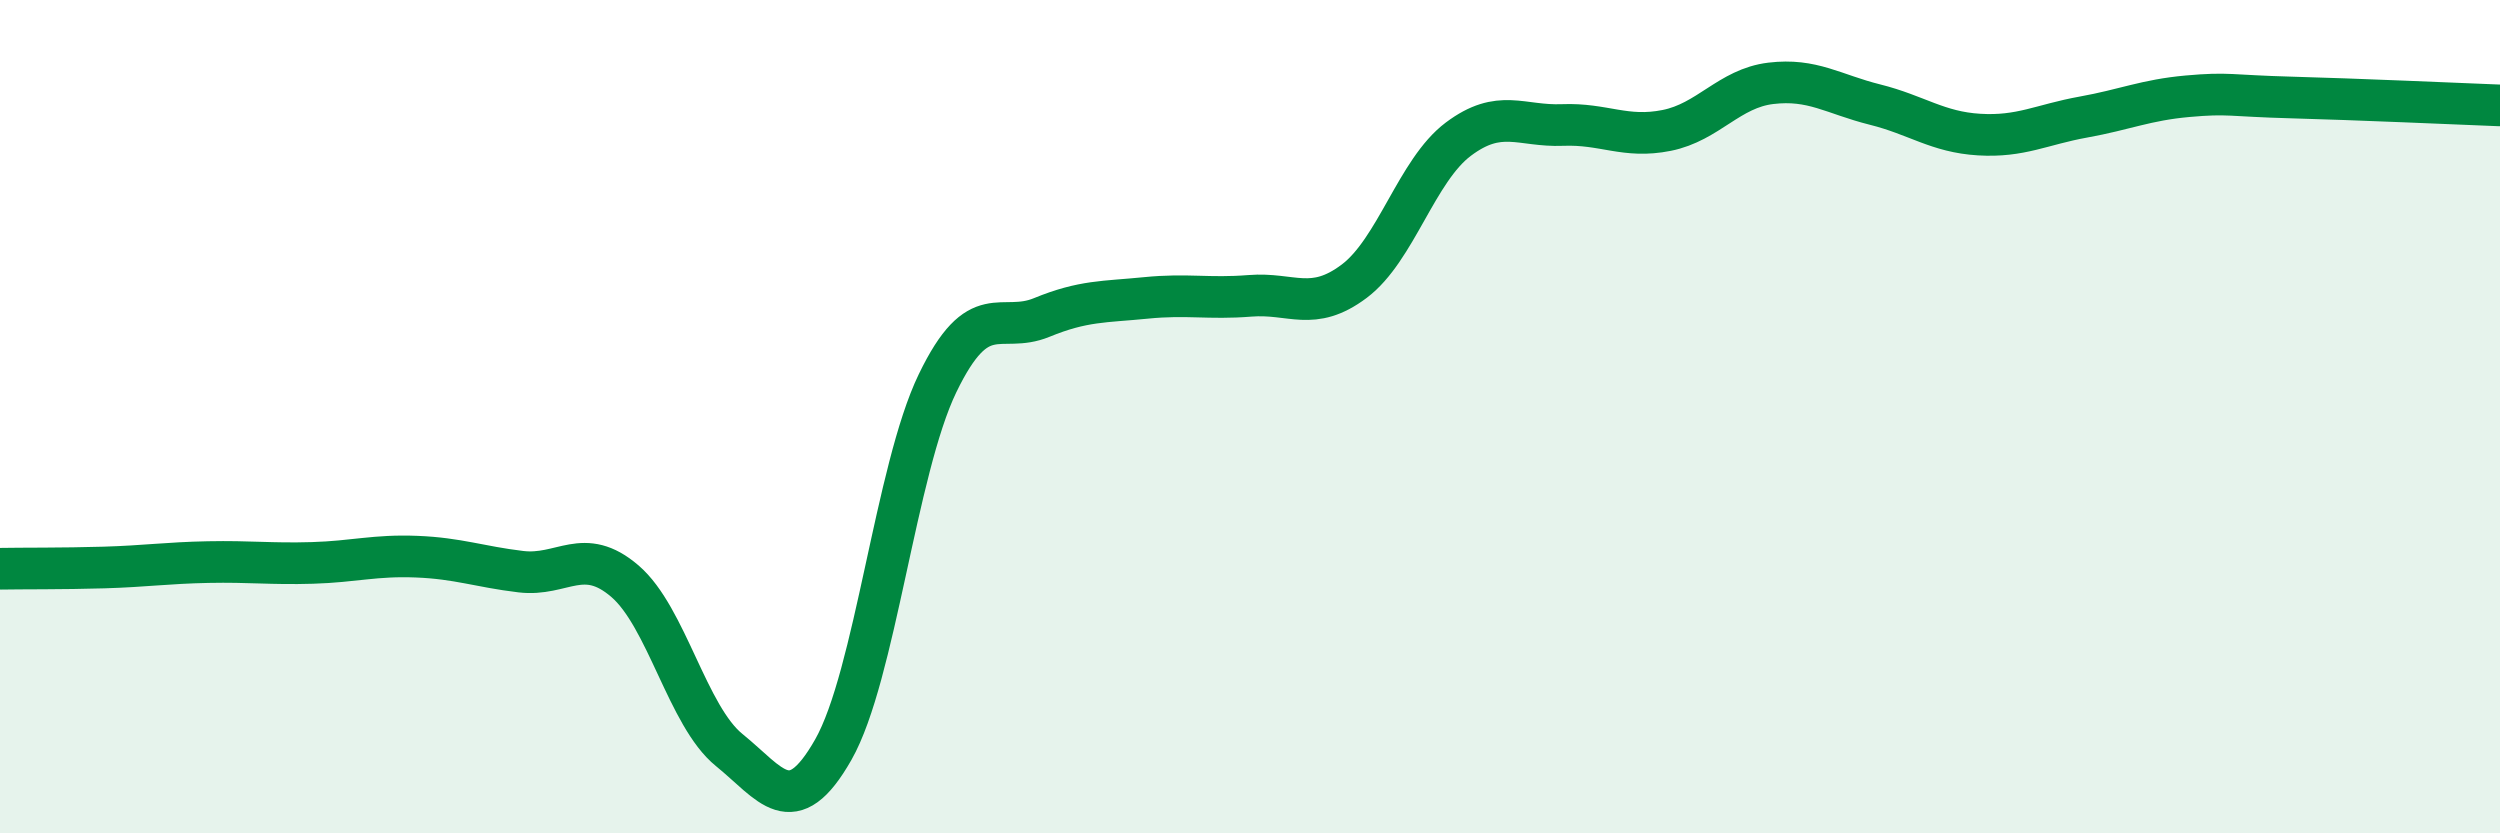
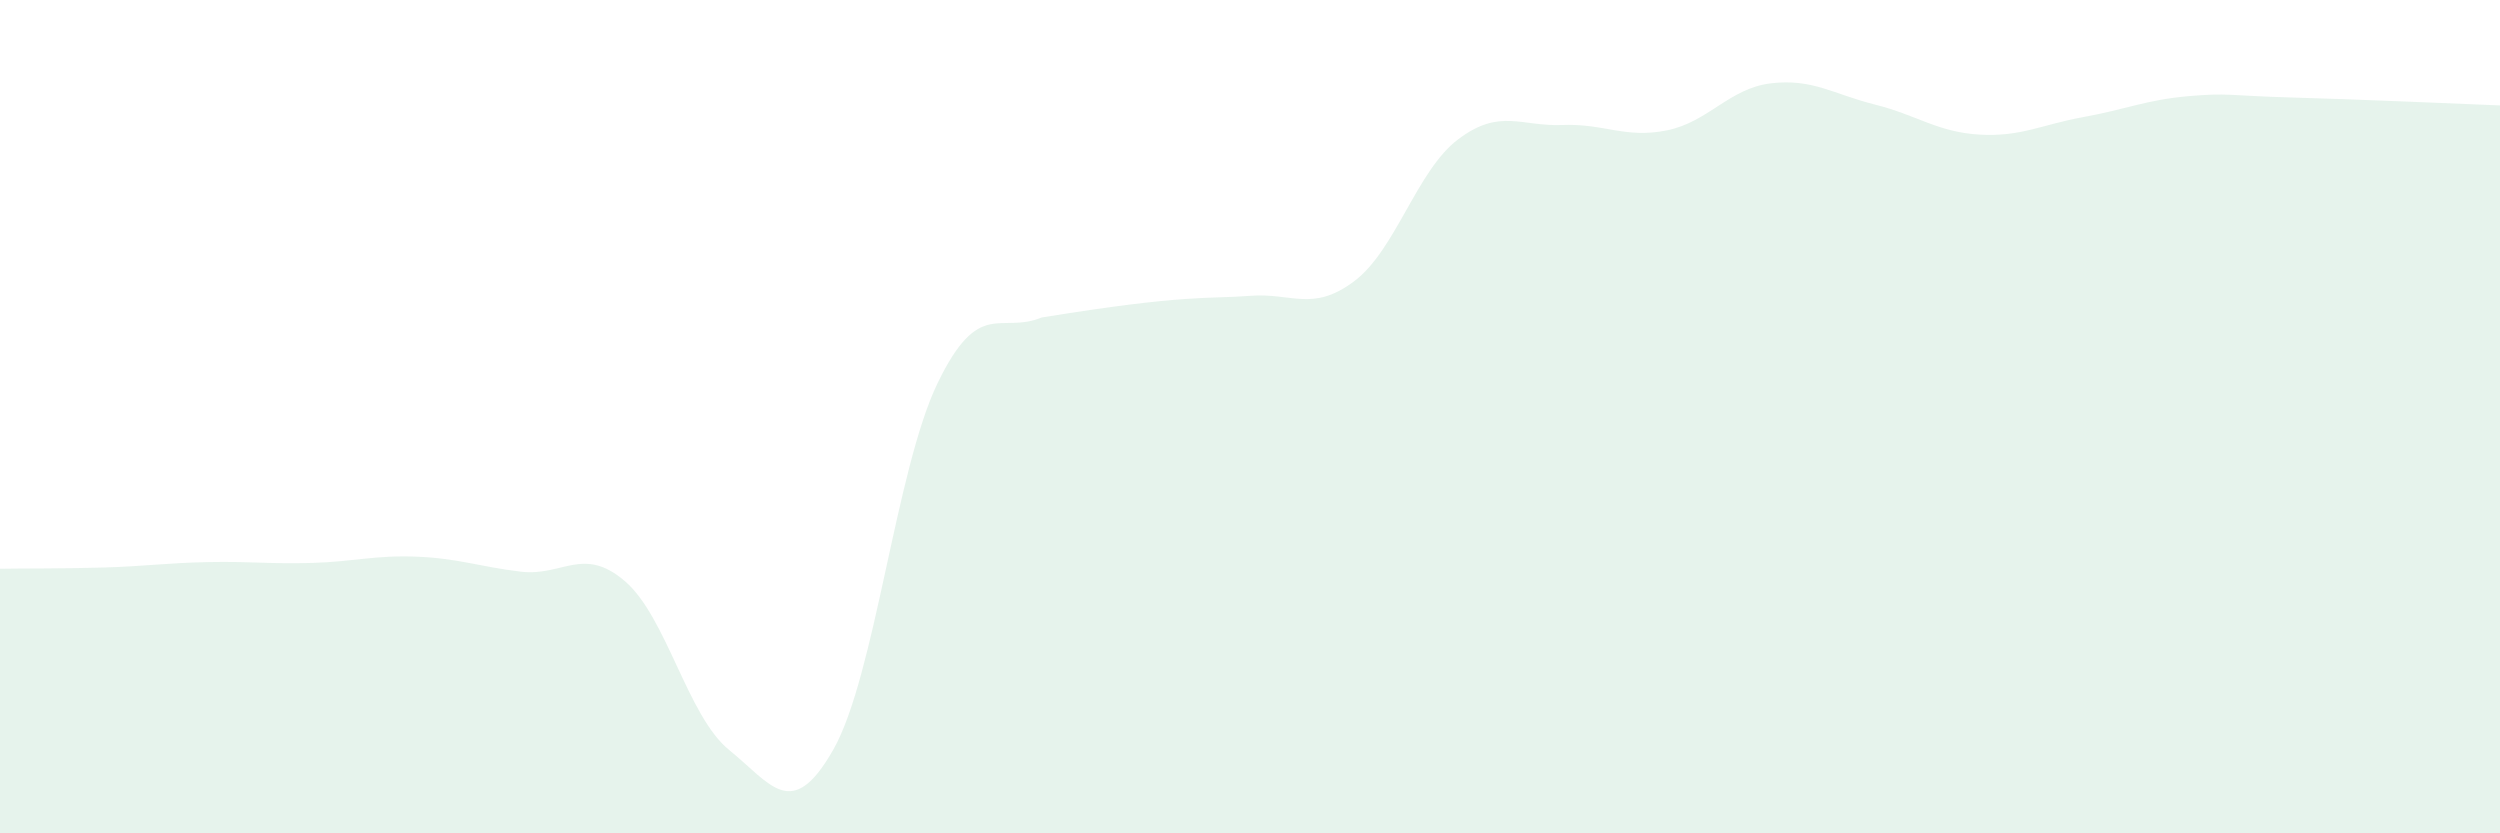
<svg xmlns="http://www.w3.org/2000/svg" width="60" height="20" viewBox="0 0 60 20">
-   <path d="M 0,13.65 C 0.5,13.64 1.5,13.65 2.5,13.62 C 3.5,13.59 4,13.51 5,13.49 C 6,13.47 6.5,13.54 7.5,13.51 C 8.5,13.48 9,13.32 10,13.36 C 11,13.4 11.5,13.6 12.5,13.72 C 13.5,13.84 14,13.09 15,13.95 C 16,14.81 16.5,17.19 17.5,18 C 18.5,18.81 19,19.75 20,17.99 C 21,16.23 21.5,11.27 22.5,9.2 C 23.5,7.13 24,8.03 25,7.62 C 26,7.21 26.5,7.25 27.5,7.15 C 28.5,7.05 29,7.18 30,7.1 C 31,7.02 31.5,7.5 32.5,6.75 C 33.5,6 34,4.09 35,3.34 C 36,2.59 36.5,3.04 37.5,3 C 38.5,2.96 39,3.33 40,3.13 C 41,2.93 41.5,2.12 42.5,2 C 43.5,1.88 44,2.26 45,2.51 C 46,2.76 46.5,3.17 47.5,3.23 C 48.5,3.29 49,2.99 50,2.81 C 51,2.63 51.5,2.4 52.5,2.31 C 53.5,2.22 53.5,2.3 55,2.34 C 56.5,2.38 59,2.49 60,2.53L60 20L0 20Z" fill="#008740" opacity="0.1" stroke-linecap="round" stroke-linejoin="round" />
-   <path d="M 0,13.65 C 0.5,13.64 1.5,13.65 2.5,13.62 C 3.5,13.59 4,13.51 5,13.49 C 6,13.47 6.5,13.54 7.5,13.51 C 8.5,13.48 9,13.32 10,13.36 C 11,13.4 11.5,13.6 12.5,13.72 C 13.5,13.84 14,13.09 15,13.95 C 16,14.81 16.5,17.19 17.5,18 C 18.5,18.81 19,19.75 20,17.99 C 21,16.23 21.5,11.27 22.5,9.2 C 23.5,7.13 24,8.03 25,7.62 C 26,7.21 26.5,7.25 27.5,7.15 C 28.5,7.05 29,7.18 30,7.1 C 31,7.02 31.5,7.5 32.5,6.75 C 33.5,6 34,4.09 35,3.34 C 36,2.59 36.5,3.04 37.5,3 C 38.5,2.96 39,3.33 40,3.13 C 41,2.93 41.5,2.12 42.5,2 C 43.5,1.88 44,2.26 45,2.51 C 46,2.76 46.5,3.17 47.5,3.23 C 48.5,3.29 49,2.99 50,2.81 C 51,2.63 51.5,2.4 52.5,2.31 C 53.5,2.22 53.5,2.3 55,2.34 C 56.5,2.38 59,2.49 60,2.53" stroke="#008740" stroke-width="1" fill="none" stroke-linecap="round" stroke-linejoin="round" />
+   <path d="M 0,13.65 C 0.5,13.64 1.5,13.65 2.5,13.62 C 3.5,13.59 4,13.51 5,13.49 C 6,13.47 6.5,13.54 7.5,13.51 C 8.5,13.48 9,13.32 10,13.36 C 11,13.4 11.5,13.6 12.5,13.72 C 13.5,13.84 14,13.09 15,13.95 C 16,14.81 16.5,17.19 17.5,18 C 18.5,18.81 19,19.75 20,17.99 C 21,16.23 21.5,11.27 22.5,9.2 C 23.5,7.13 24,8.03 25,7.62 C 28.5,7.05 29,7.18 30,7.1 C 31,7.02 31.5,7.5 32.5,6.75 C 33.5,6 34,4.09 35,3.34 C 36,2.59 36.5,3.04 37.5,3 C 38.5,2.96 39,3.33 40,3.13 C 41,2.93 41.5,2.12 42.5,2 C 43.5,1.88 44,2.26 45,2.51 C 46,2.76 46.5,3.17 47.5,3.23 C 48.5,3.29 49,2.99 50,2.81 C 51,2.63 51.5,2.4 52.5,2.31 C 53.5,2.22 53.5,2.3 55,2.34 C 56.5,2.38 59,2.49 60,2.53L60 20L0 20Z" fill="#008740" opacity="0.1" stroke-linecap="round" stroke-linejoin="round" />
</svg>